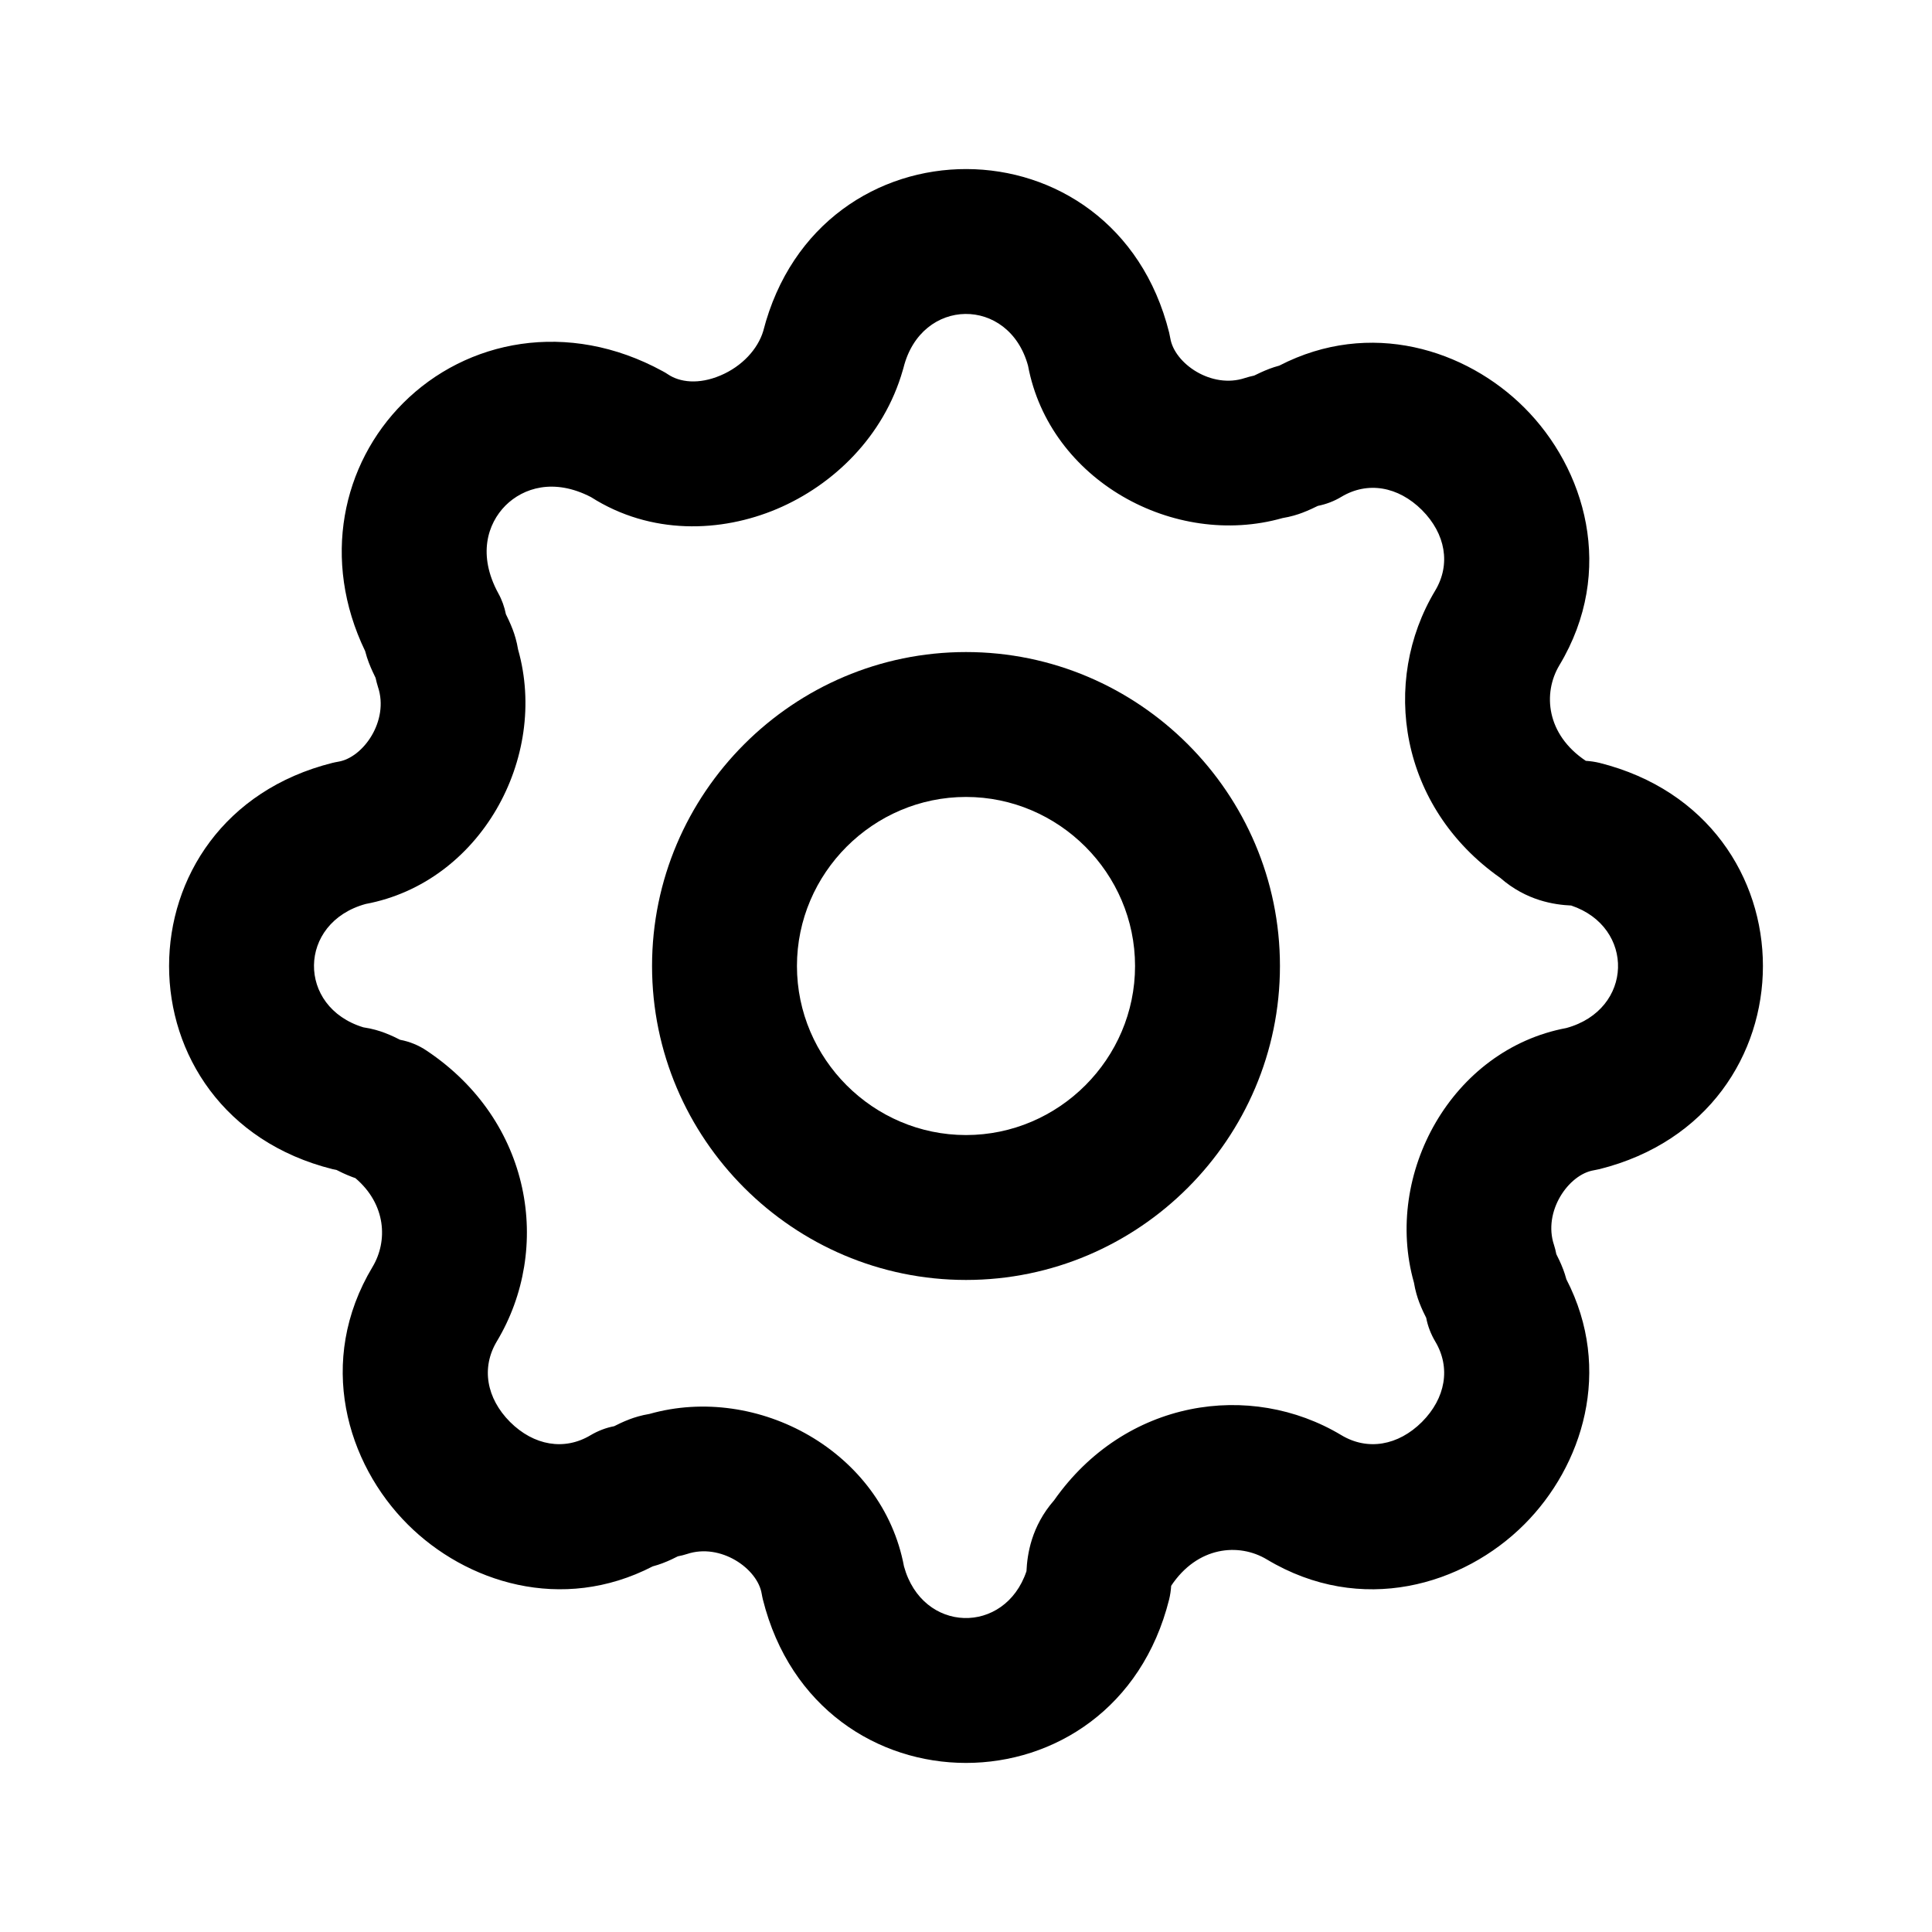
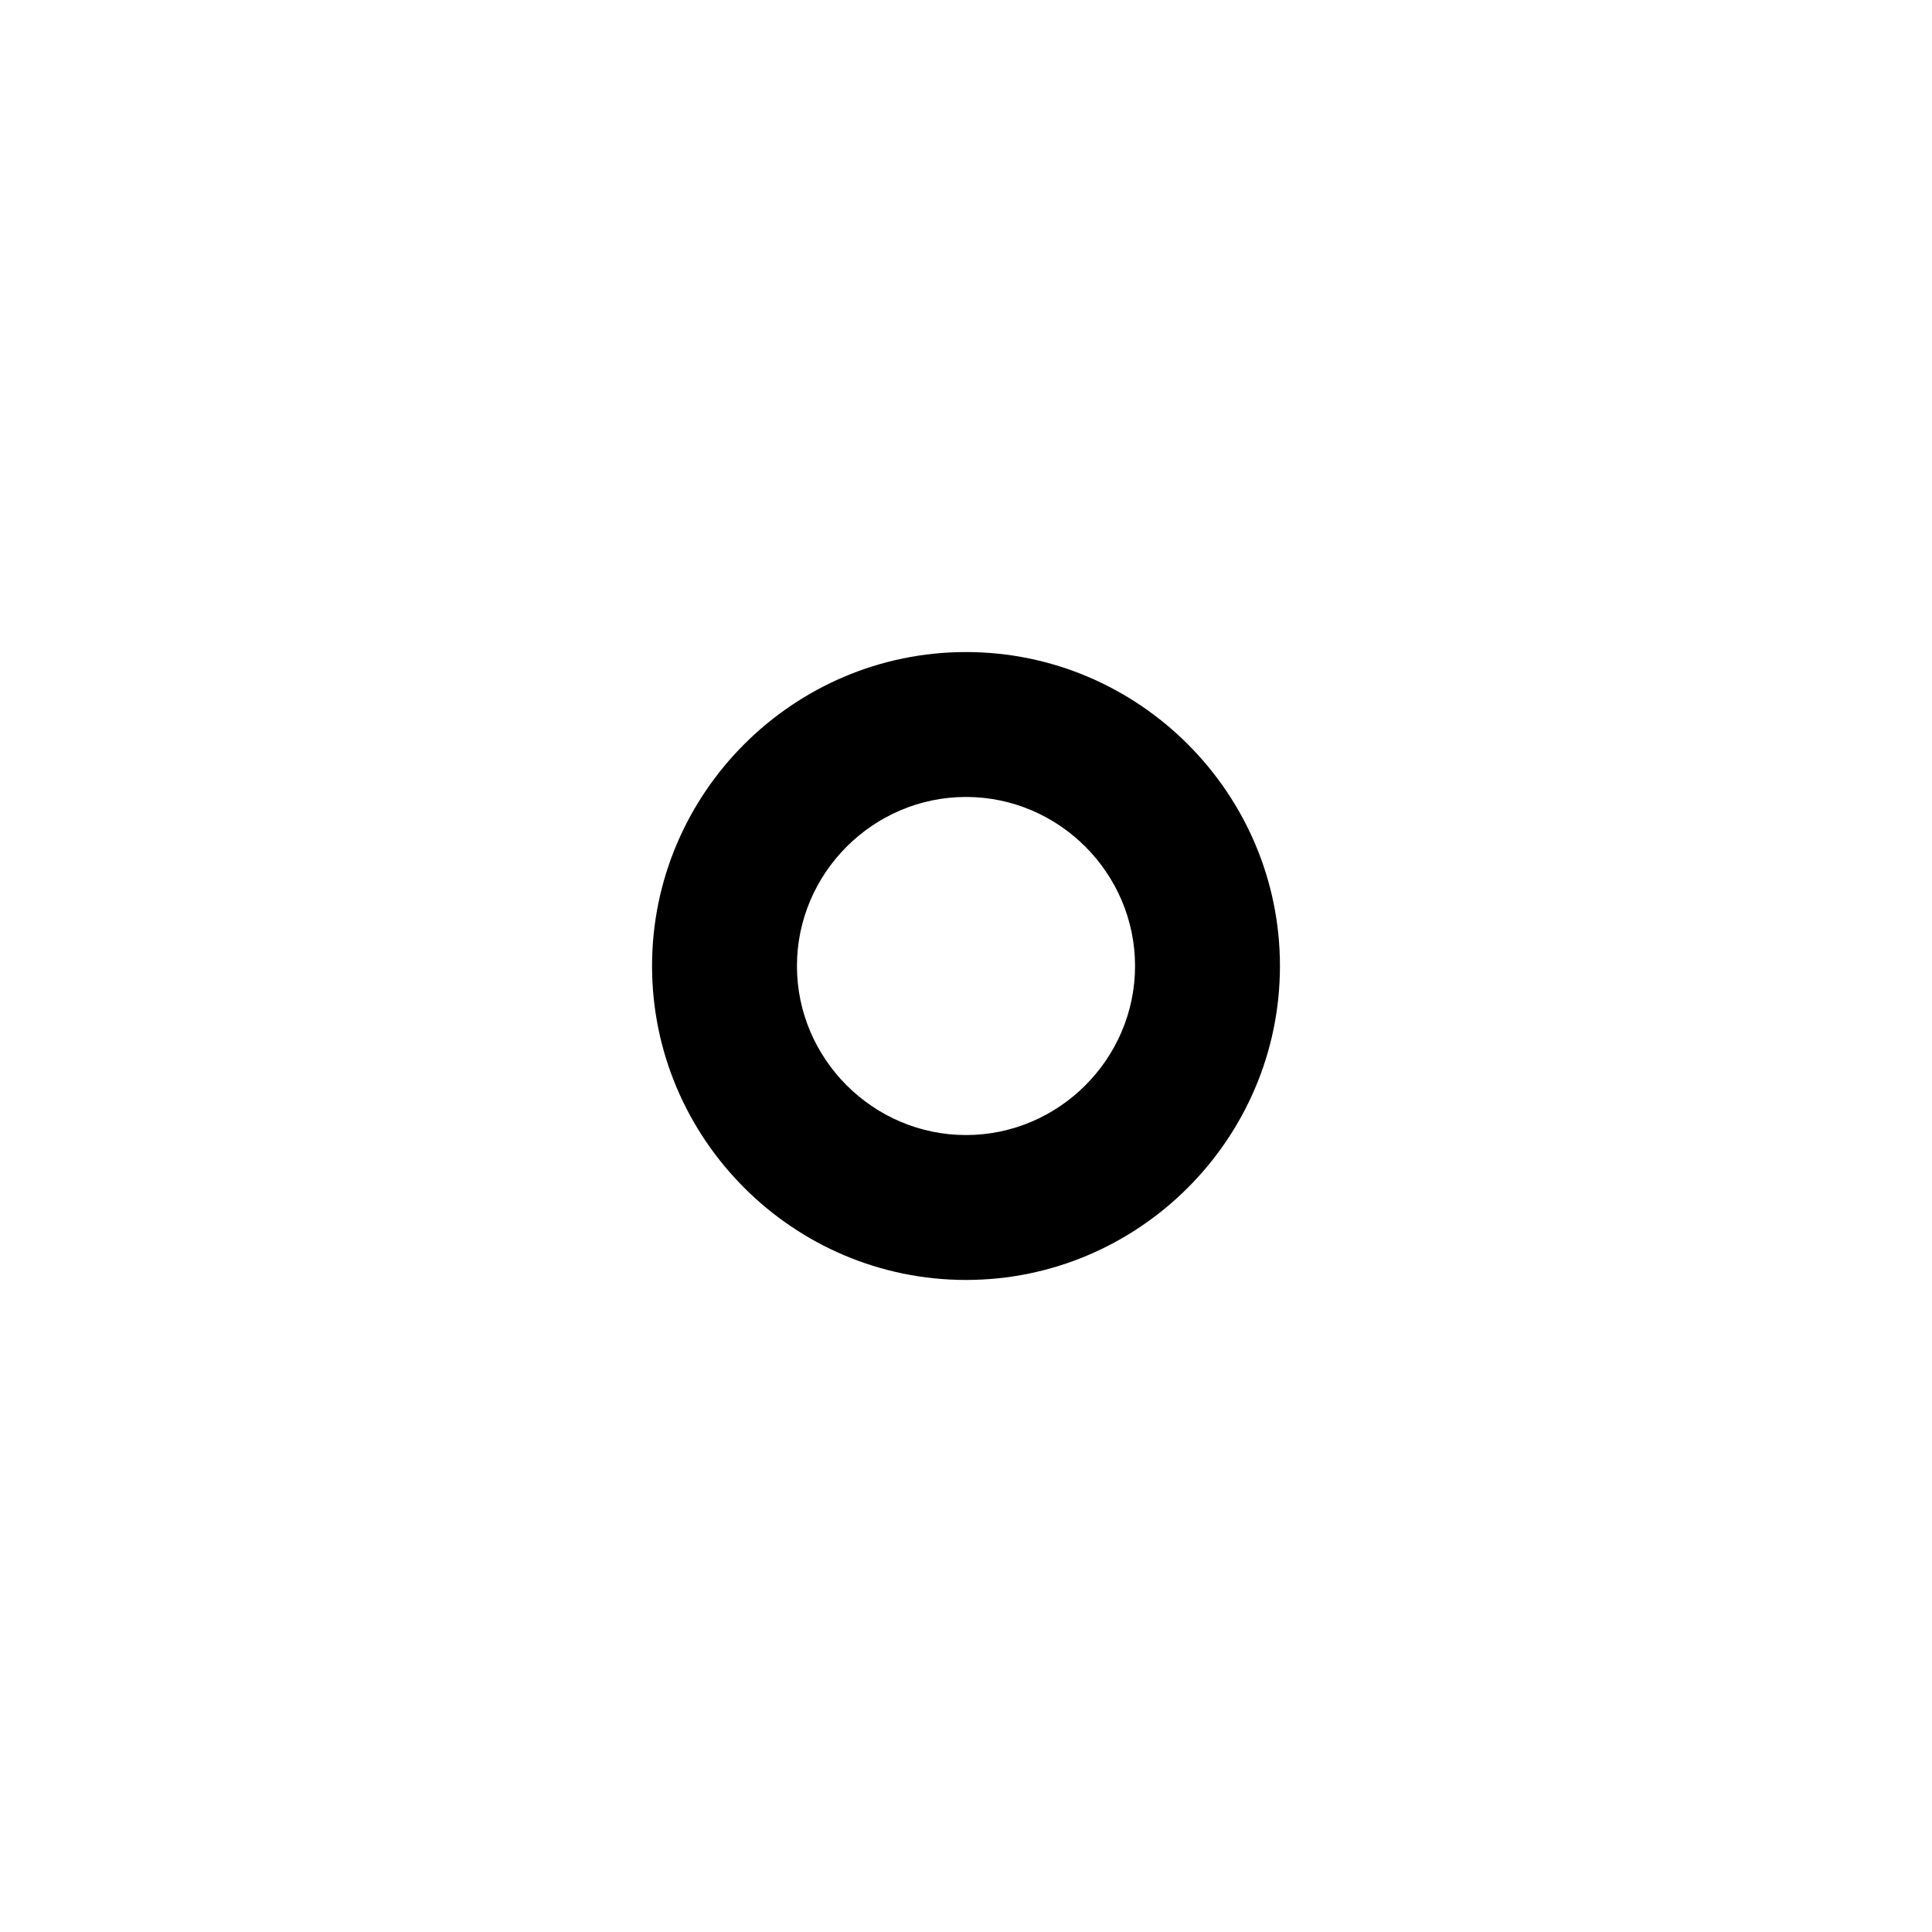
<svg xmlns="http://www.w3.org/2000/svg" width="20" height="20" viewBox="0 0 20 20" fill="none">
-   <path fill-rule="evenodd" clip-rule="evenodd" d="M10.642 3.785C10.444 3.064 9.536 3.072 9.353 3.807C9.351 3.815 9.348 3.823 9.346 3.831C9.15 4.518 8.626 5.022 8.042 5.269C7.467 5.512 6.74 5.542 6.118 5.146C5.734 4.947 5.417 5.05 5.233 5.233C5.046 5.421 4.943 5.746 5.158 6.141C5.196 6.209 5.222 6.283 5.237 6.358C5.251 6.387 5.282 6.449 5.308 6.518C5.327 6.568 5.349 6.638 5.363 6.723C5.682 7.846 4.972 9.136 3.785 9.358C3.08 9.552 3.072 10.426 3.762 10.635C3.853 10.648 3.929 10.672 3.982 10.692C4.051 10.718 4.113 10.749 4.142 10.764C4.239 10.782 4.333 10.82 4.416 10.876C5.507 11.604 5.719 12.926 5.143 13.886C4.98 14.158 5.035 14.474 5.28 14.72C5.526 14.965 5.842 15.02 6.114 14.857C6.19 14.812 6.273 14.78 6.358 14.764C6.387 14.749 6.449 14.718 6.518 14.692C6.568 14.673 6.638 14.651 6.723 14.637C7.846 14.319 9.136 15.028 9.358 16.215C9.549 16.911 10.403 16.928 10.626 16.265C10.634 16.092 10.675 15.802 10.912 15.531C11.646 14.486 12.942 14.29 13.886 14.857C14.158 15.02 14.474 14.965 14.72 14.72C14.965 14.474 15.02 14.158 14.857 13.886C14.812 13.81 14.78 13.727 14.764 13.642C14.749 13.613 14.718 13.551 14.692 13.482C14.673 13.432 14.651 13.362 14.637 13.277C14.319 12.154 15.028 10.864 16.215 10.642C16.911 10.451 16.928 9.597 16.265 9.374C16.092 9.366 15.802 9.325 15.531 9.088C14.486 8.354 14.29 7.058 14.857 6.114C15.02 5.842 14.965 5.526 14.72 5.28C14.474 5.035 14.158 4.98 13.886 5.143C13.81 5.189 13.727 5.22 13.642 5.237C13.613 5.251 13.551 5.282 13.482 5.308C13.432 5.327 13.362 5.349 13.277 5.363C12.154 5.682 10.864 4.972 10.642 3.785ZM7.901 3.427C8.476 1.186 11.54 1.191 12.103 3.443C12.107 3.462 12.111 3.482 12.115 3.502C12.158 3.763 12.541 4.029 12.888 3.913C12.919 3.903 12.951 3.895 12.983 3.888C13.012 3.874 13.074 3.843 13.143 3.817C13.171 3.807 13.204 3.795 13.243 3.785C14.184 3.299 15.178 3.618 15.78 4.22C16.41 4.849 16.73 5.908 16.143 6.886C15.969 7.176 16.007 7.603 16.416 7.876C16.416 7.876 16.416 7.876 16.416 7.876C16.463 7.879 16.511 7.886 16.557 7.897C18.814 8.462 18.814 11.538 16.557 12.103C16.538 12.107 16.518 12.111 16.498 12.115C16.237 12.158 15.971 12.541 16.087 12.888C16.097 12.919 16.105 12.951 16.111 12.983C16.126 13.012 16.157 13.074 16.183 13.143C16.193 13.171 16.205 13.204 16.215 13.243C16.701 14.184 16.382 15.178 15.78 15.78C15.151 16.41 14.092 16.73 13.114 16.143C12.824 15.969 12.396 16.007 12.124 16.416C12.124 16.416 12.124 16.416 12.124 16.416C12.121 16.463 12.114 16.511 12.103 16.557C11.538 18.814 8.462 18.814 7.897 16.557C7.893 16.538 7.888 16.518 7.885 16.498C7.842 16.237 7.459 15.971 7.112 16.087C7.081 16.097 7.049 16.105 7.017 16.111C6.988 16.126 6.926 16.157 6.857 16.183C6.829 16.193 6.796 16.205 6.757 16.215C5.816 16.701 4.822 16.382 4.22 15.78C3.59 15.151 3.27 14.092 3.857 13.114C4.016 12.848 3.998 12.467 3.679 12.196C3.666 12.191 3.654 12.187 3.643 12.183C3.574 12.157 3.512 12.126 3.483 12.111C3.47 12.109 3.456 12.106 3.443 12.103C1.186 11.538 1.186 8.462 3.443 7.897C3.462 7.893 3.482 7.888 3.502 7.885C3.763 7.842 4.029 7.459 3.913 7.112C3.903 7.081 3.895 7.049 3.888 7.017C3.874 6.988 3.843 6.926 3.817 6.857C3.805 6.826 3.792 6.786 3.78 6.74C3.324 5.795 3.543 4.803 4.173 4.173C4.829 3.516 5.879 3.307 6.859 3.842C6.879 3.852 6.898 3.864 6.916 3.876C7.037 3.957 7.231 3.983 7.458 3.887C7.683 3.792 7.845 3.613 7.901 3.427Z" fill="currentColor" />
  <path fill-rule="evenodd" clip-rule="evenodd" d="M6.75 10C6.75 8.211 8.211 6.75 10 6.75C11.789 6.75 13.25 8.211 13.25 10C13.25 11.789 11.789 13.25 10 13.25C8.211 13.25 6.75 11.789 6.75 10ZM10 8.25C9.039 8.25 8.25 9.039 8.25 10C8.25 10.961 9.039 11.75 10 11.75C10.961 11.75 11.75 10.961 11.75 10C11.75 9.039 10.961 8.25 10 8.25Z" fill="currentColor" />
</svg>